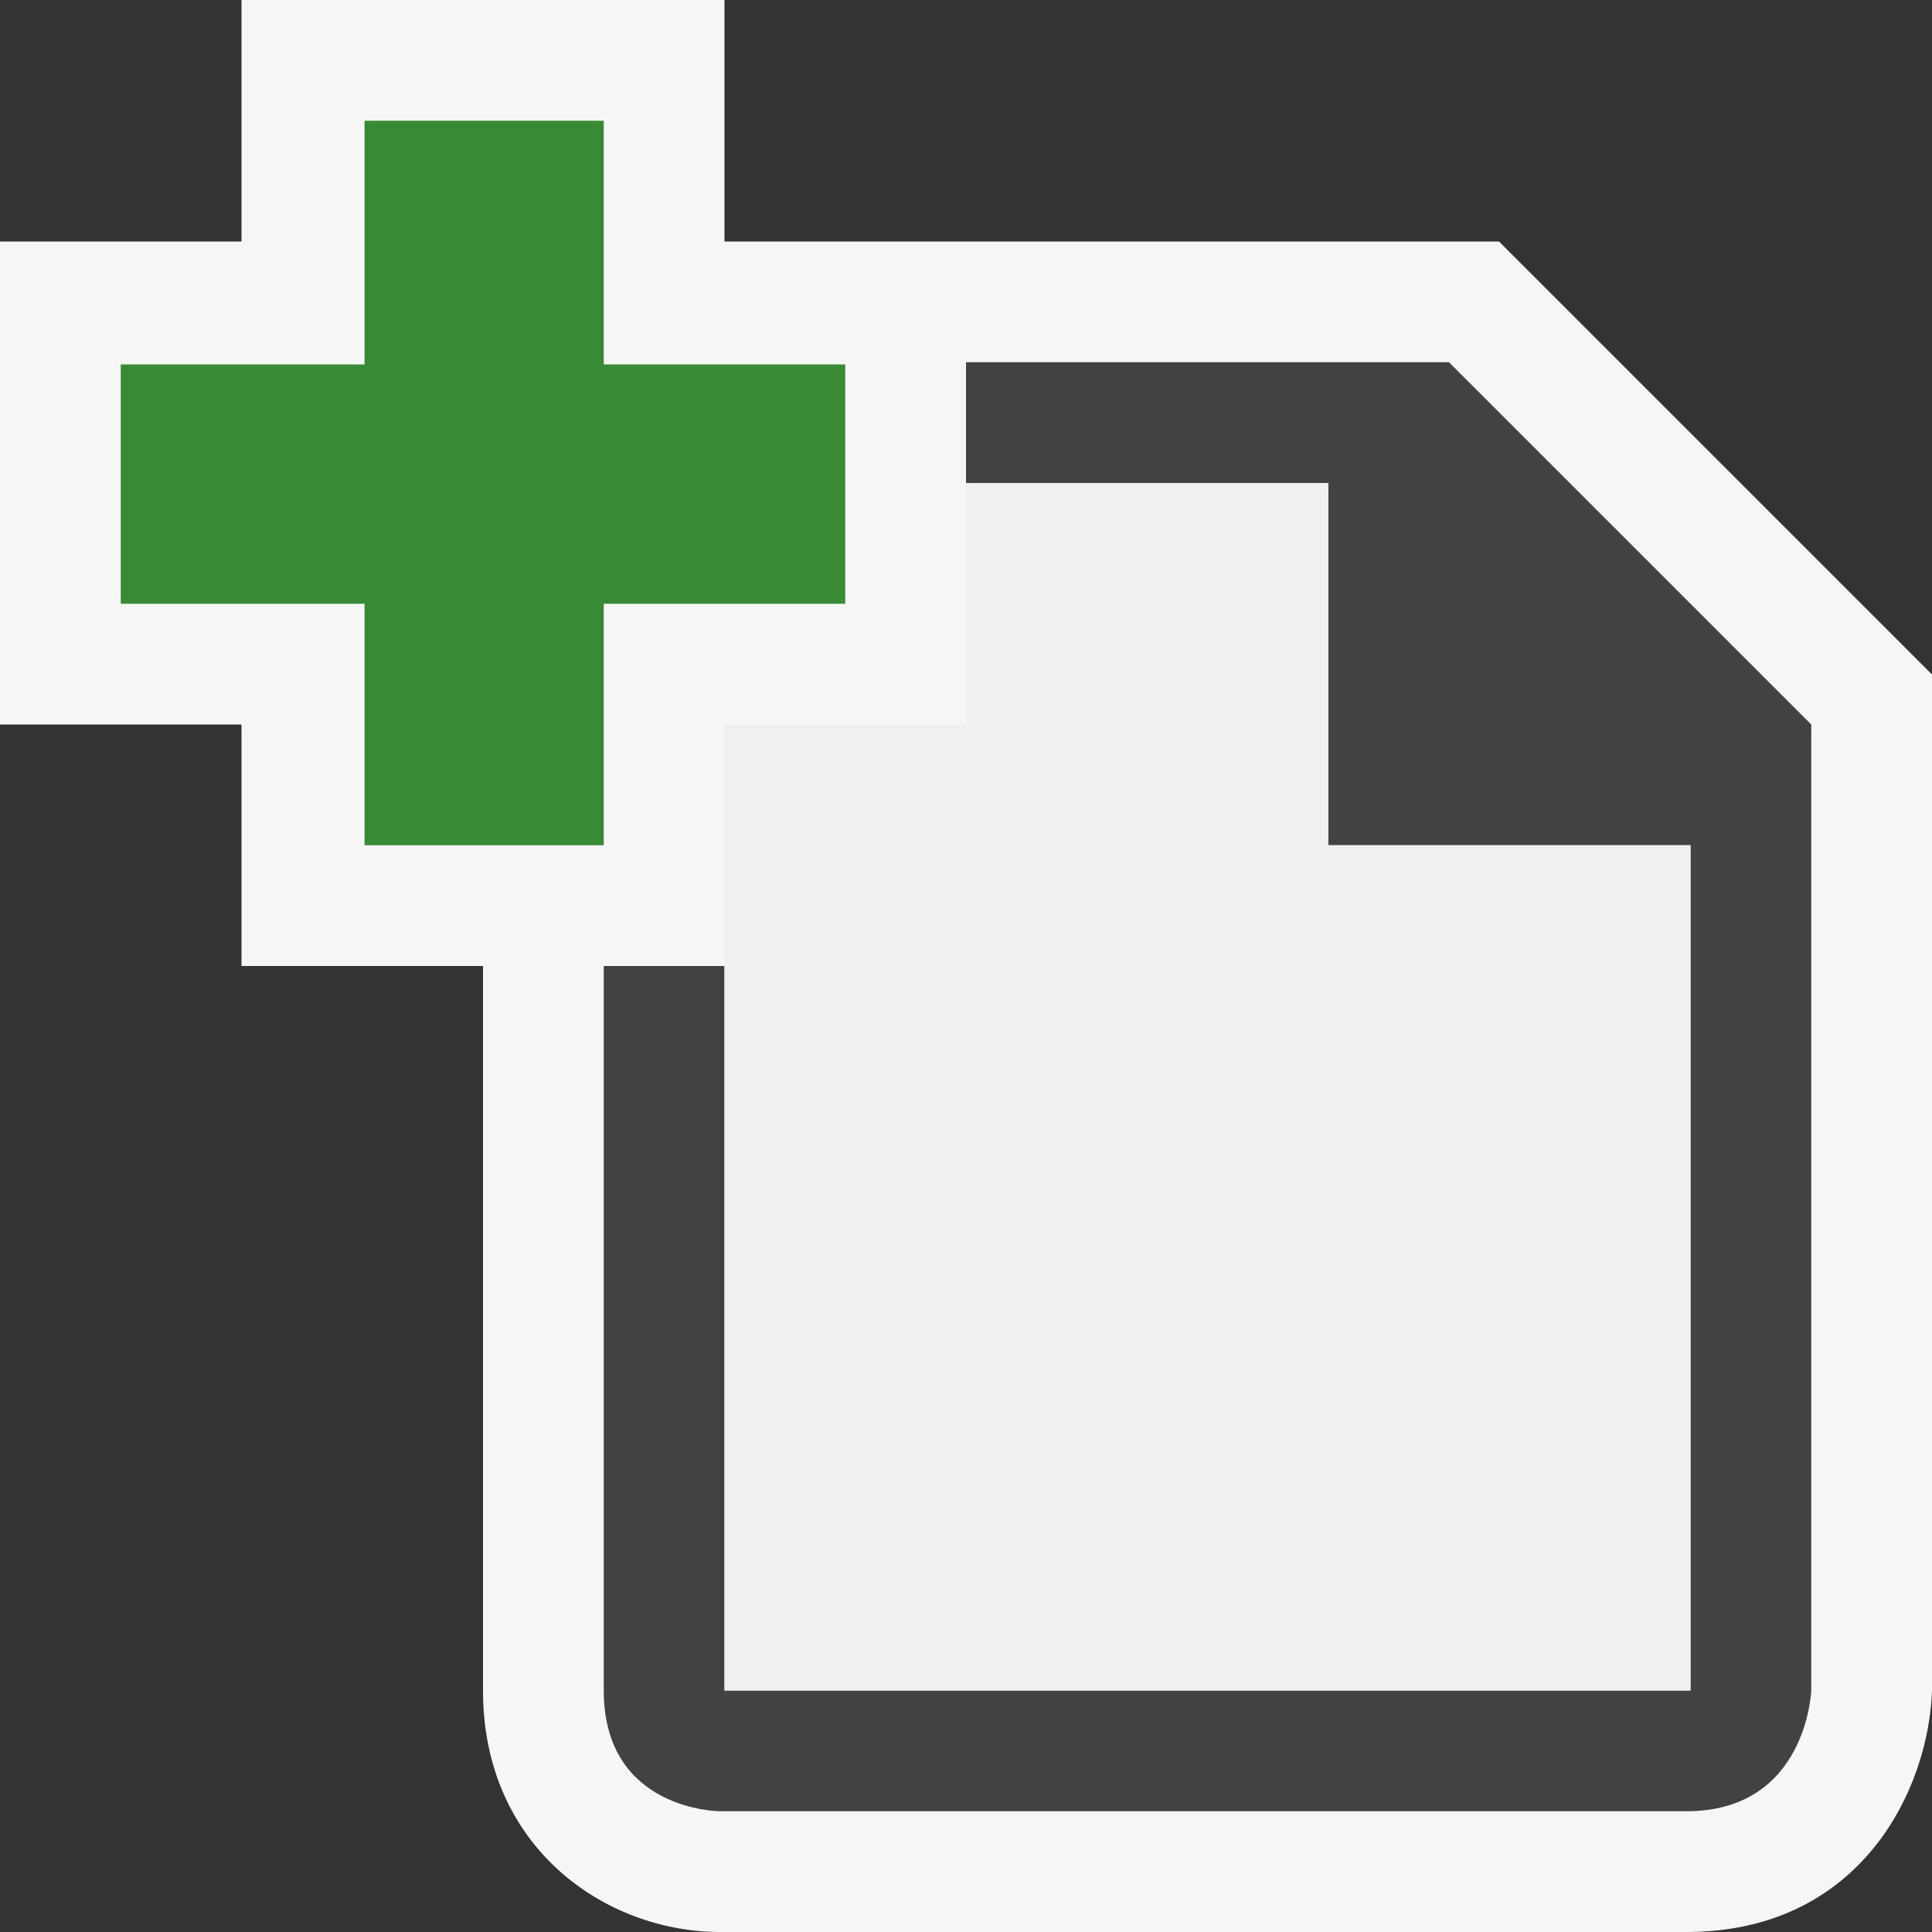
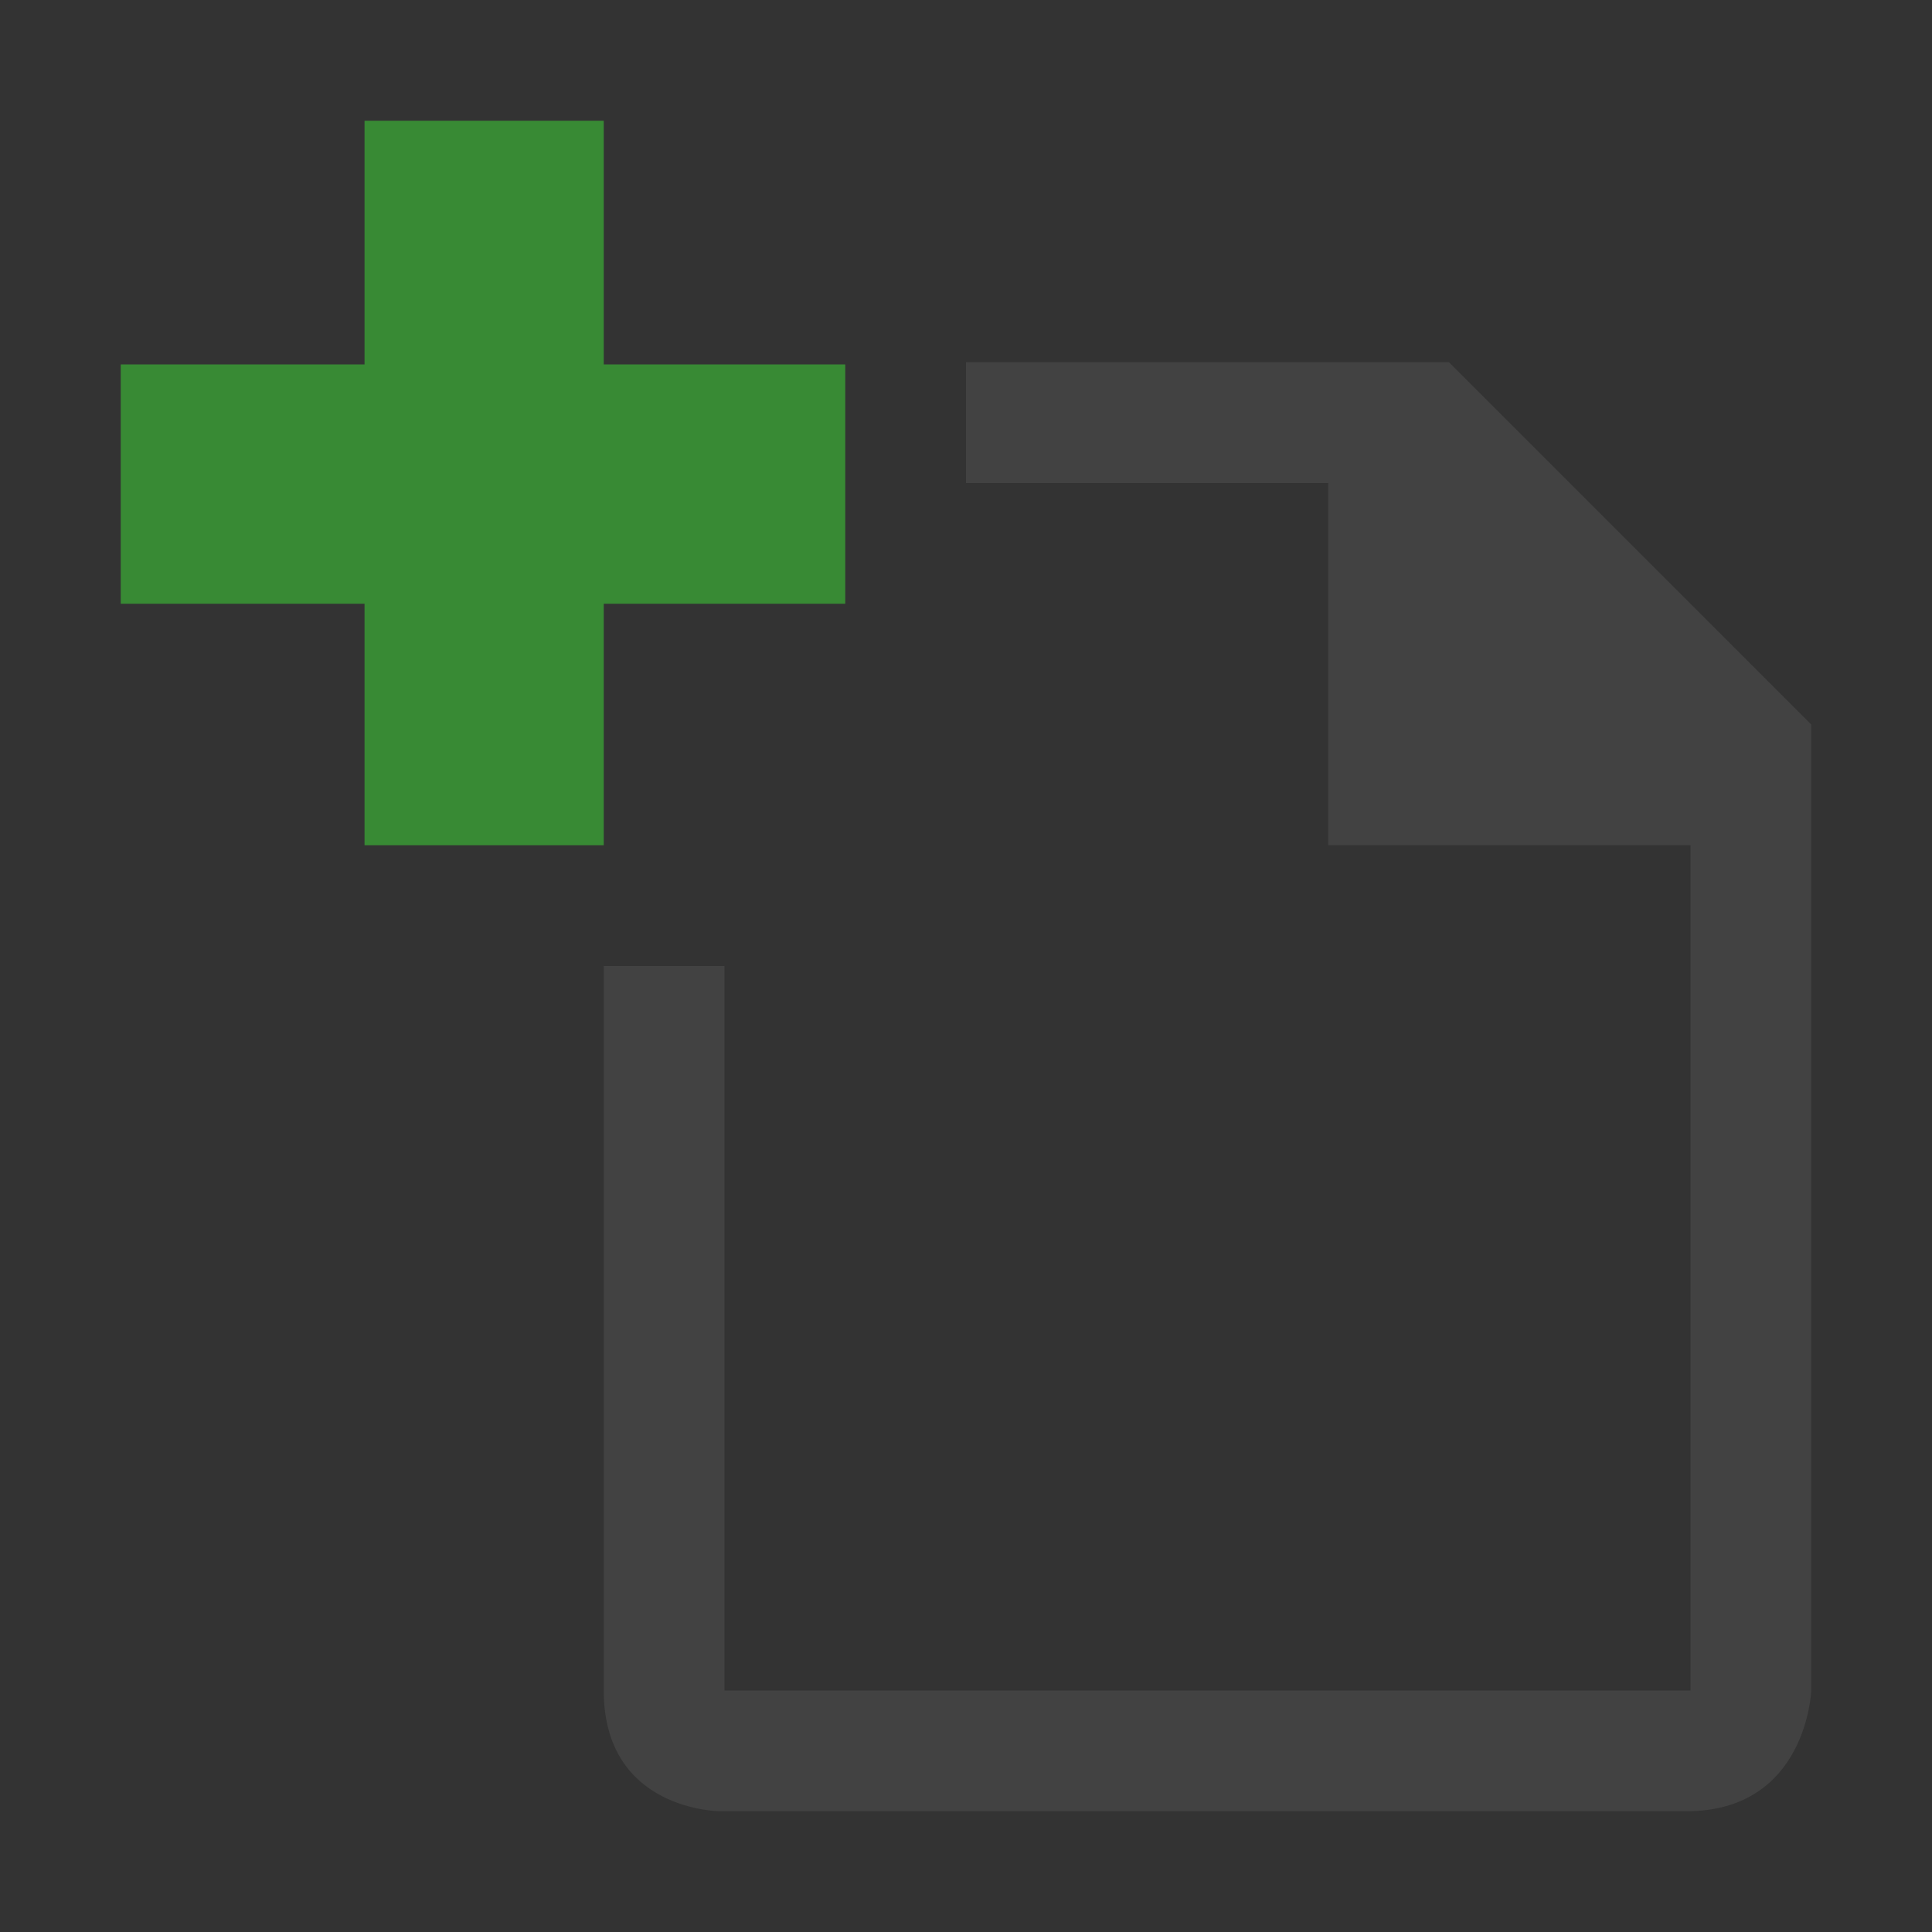
<svg xmlns="http://www.w3.org/2000/svg" width="16" height="16">
  <rect width="100%" height="100%" fill="#333333" stroke="none" />
  <style type="text/css">.icon-canvas-transparent{opacity:0;fill:#F6F6F6;} .icon-vs-out{fill:#F6F6F6;} .icon-vs-bg{fill:#424242;} .icon-vs-fg{fill:#F0EFF1;} .icon-vs-action-green{fill:#388A34;}</style>
-   <path class="icon-canvas-transparent" d="M16 16h-16v-16h16v16z" id="canvas" />
-   <path class="icon-vs-out" d="M12.414 2h-6.414v-2h-4v2h-2v4h2v2h2v6c0 1.299 1.012 2 1.965 2h8c1.442 0 2.007-1.175 2.035-2v-8.414l-3.586-3.586z" id="outline" />
  <path class="icon-vs-bg" d="M15 6v8s-.035 1-1.035 1h-8s-.965 0-.965-1v-6h1v6h8v-7h-3v-3h-3v-1h4l3 3z" id="iconBg" />
-   <path class="icon-vs-fg" d="M14 7v7h-8v-8h2v-2h3v3h3z" id="iconFg" />
  <path class="icon-vs-action-green" d="M7 3.018h-2v-2.018h-1.981v2.018h-2.019v1.982h2.019v2h1.981v-2h2v-1.982z" id="colorAction" />
</svg>